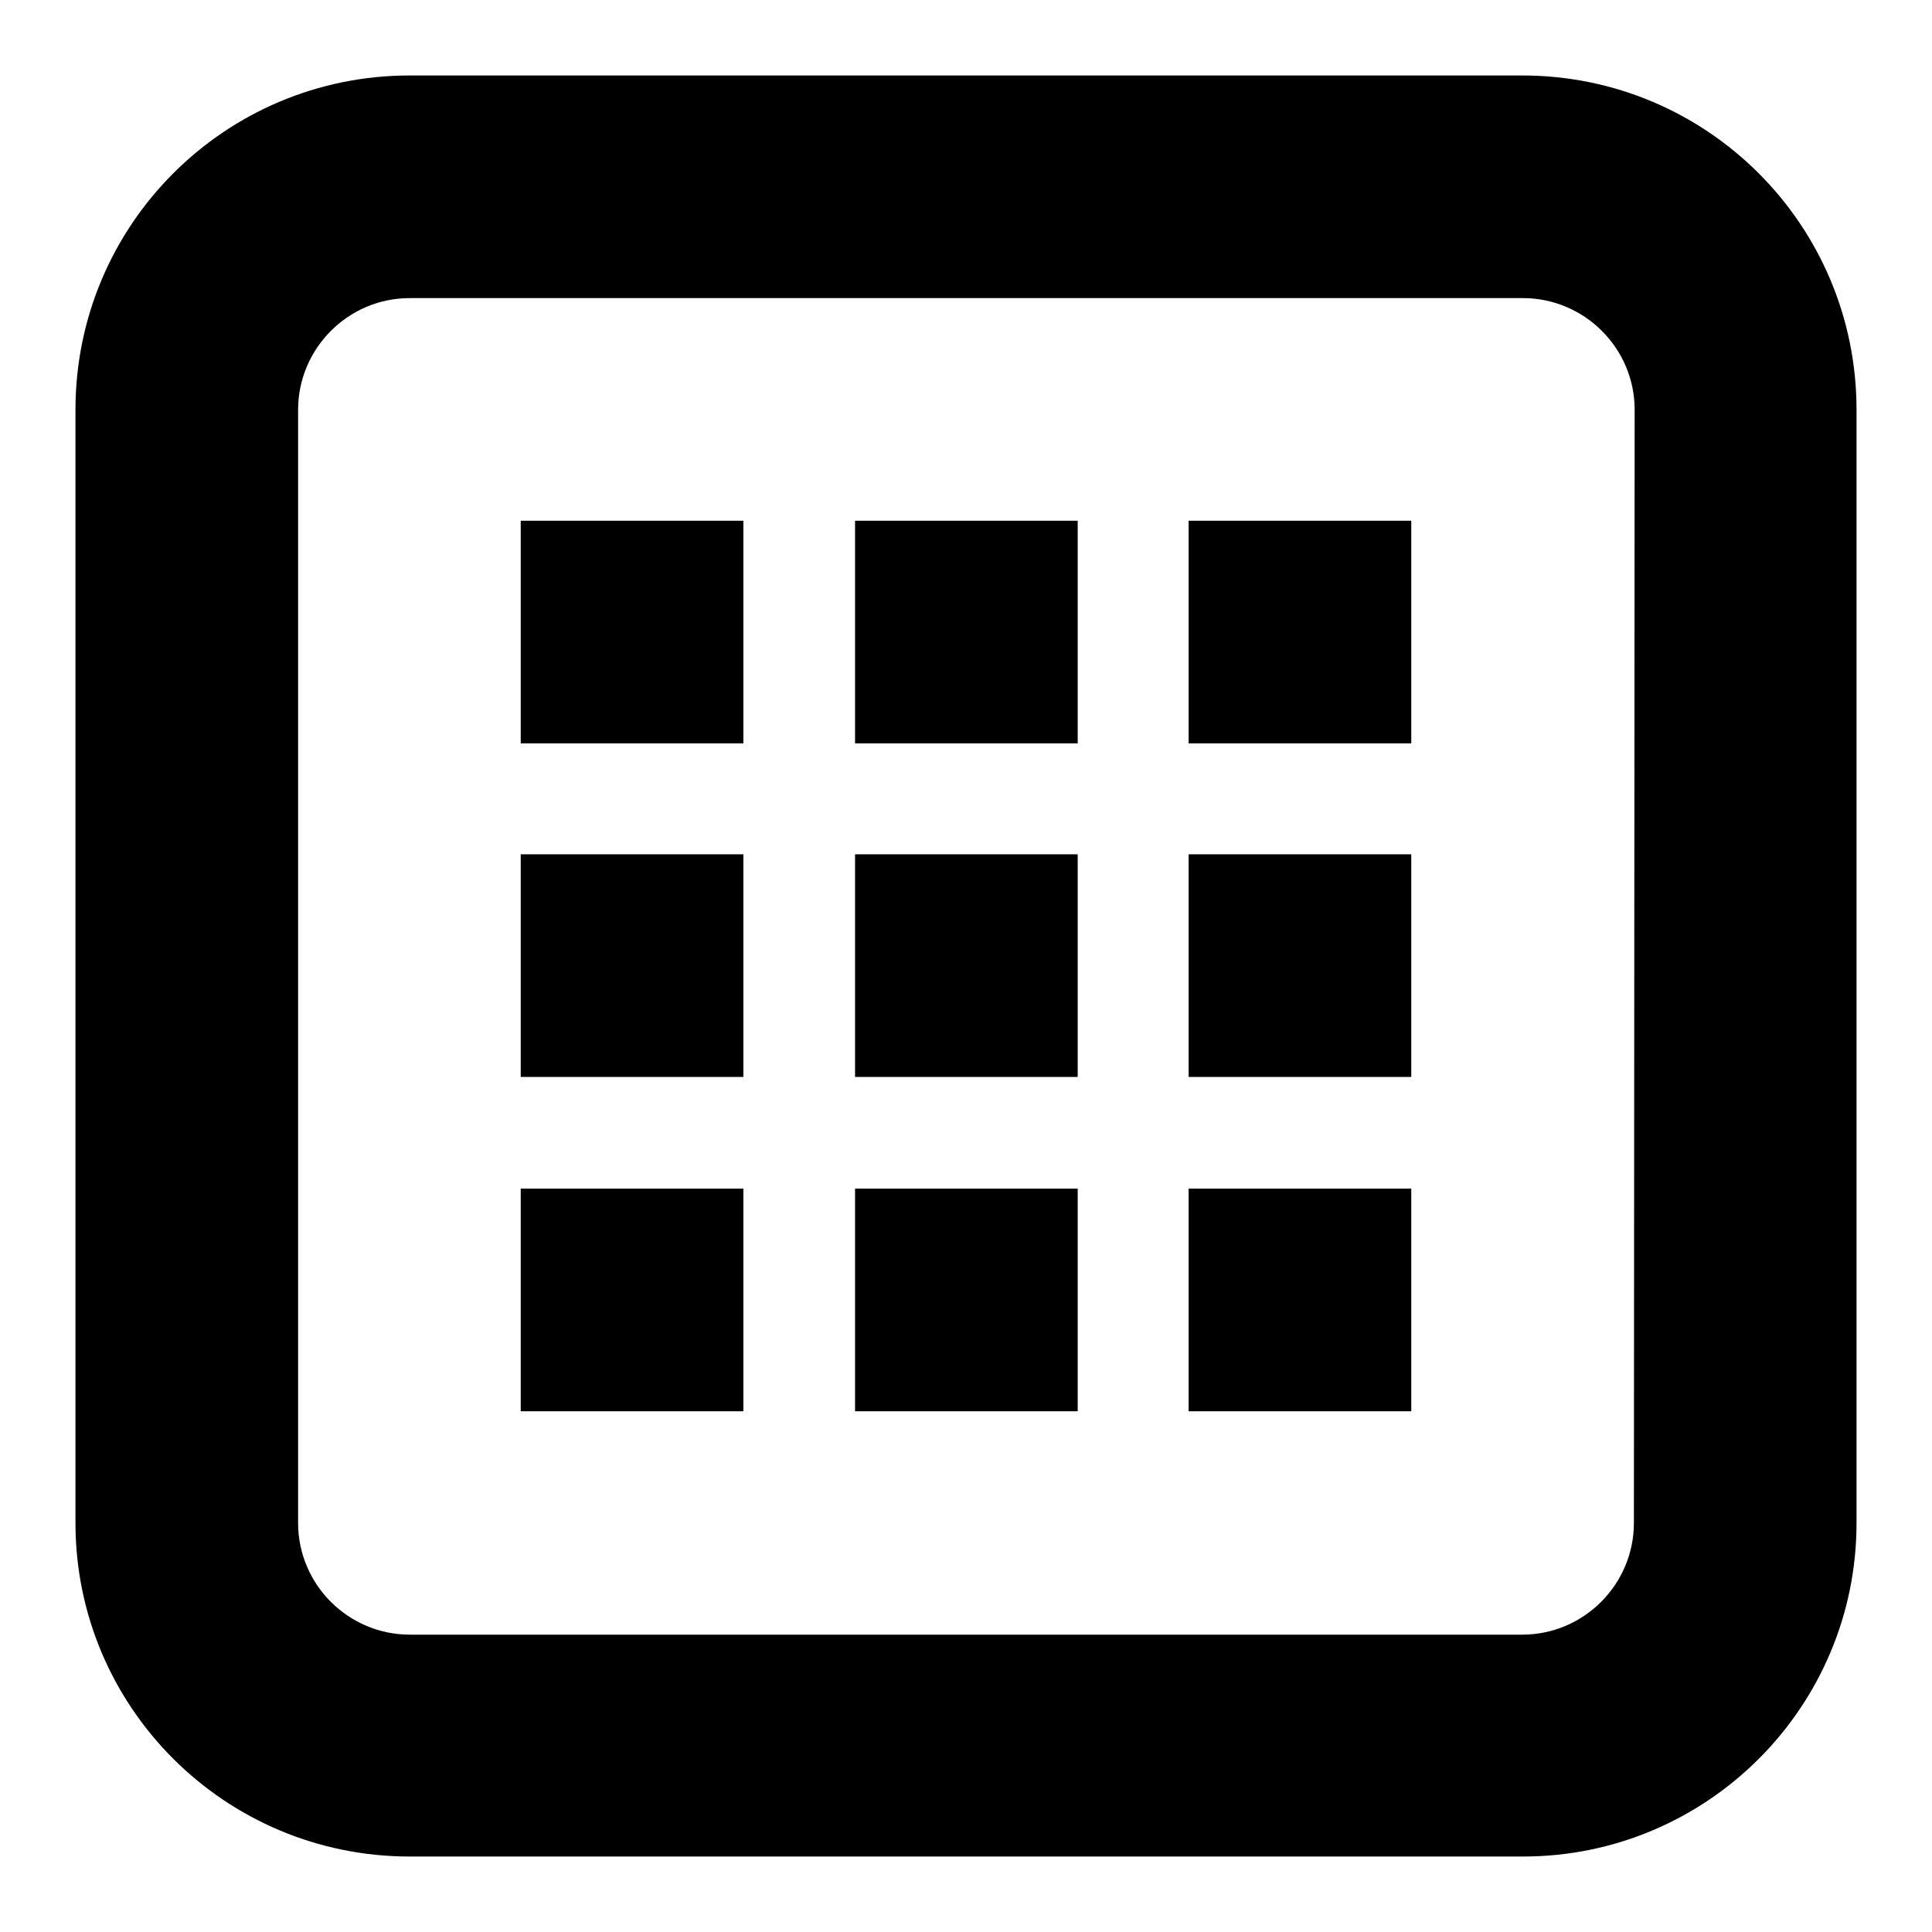
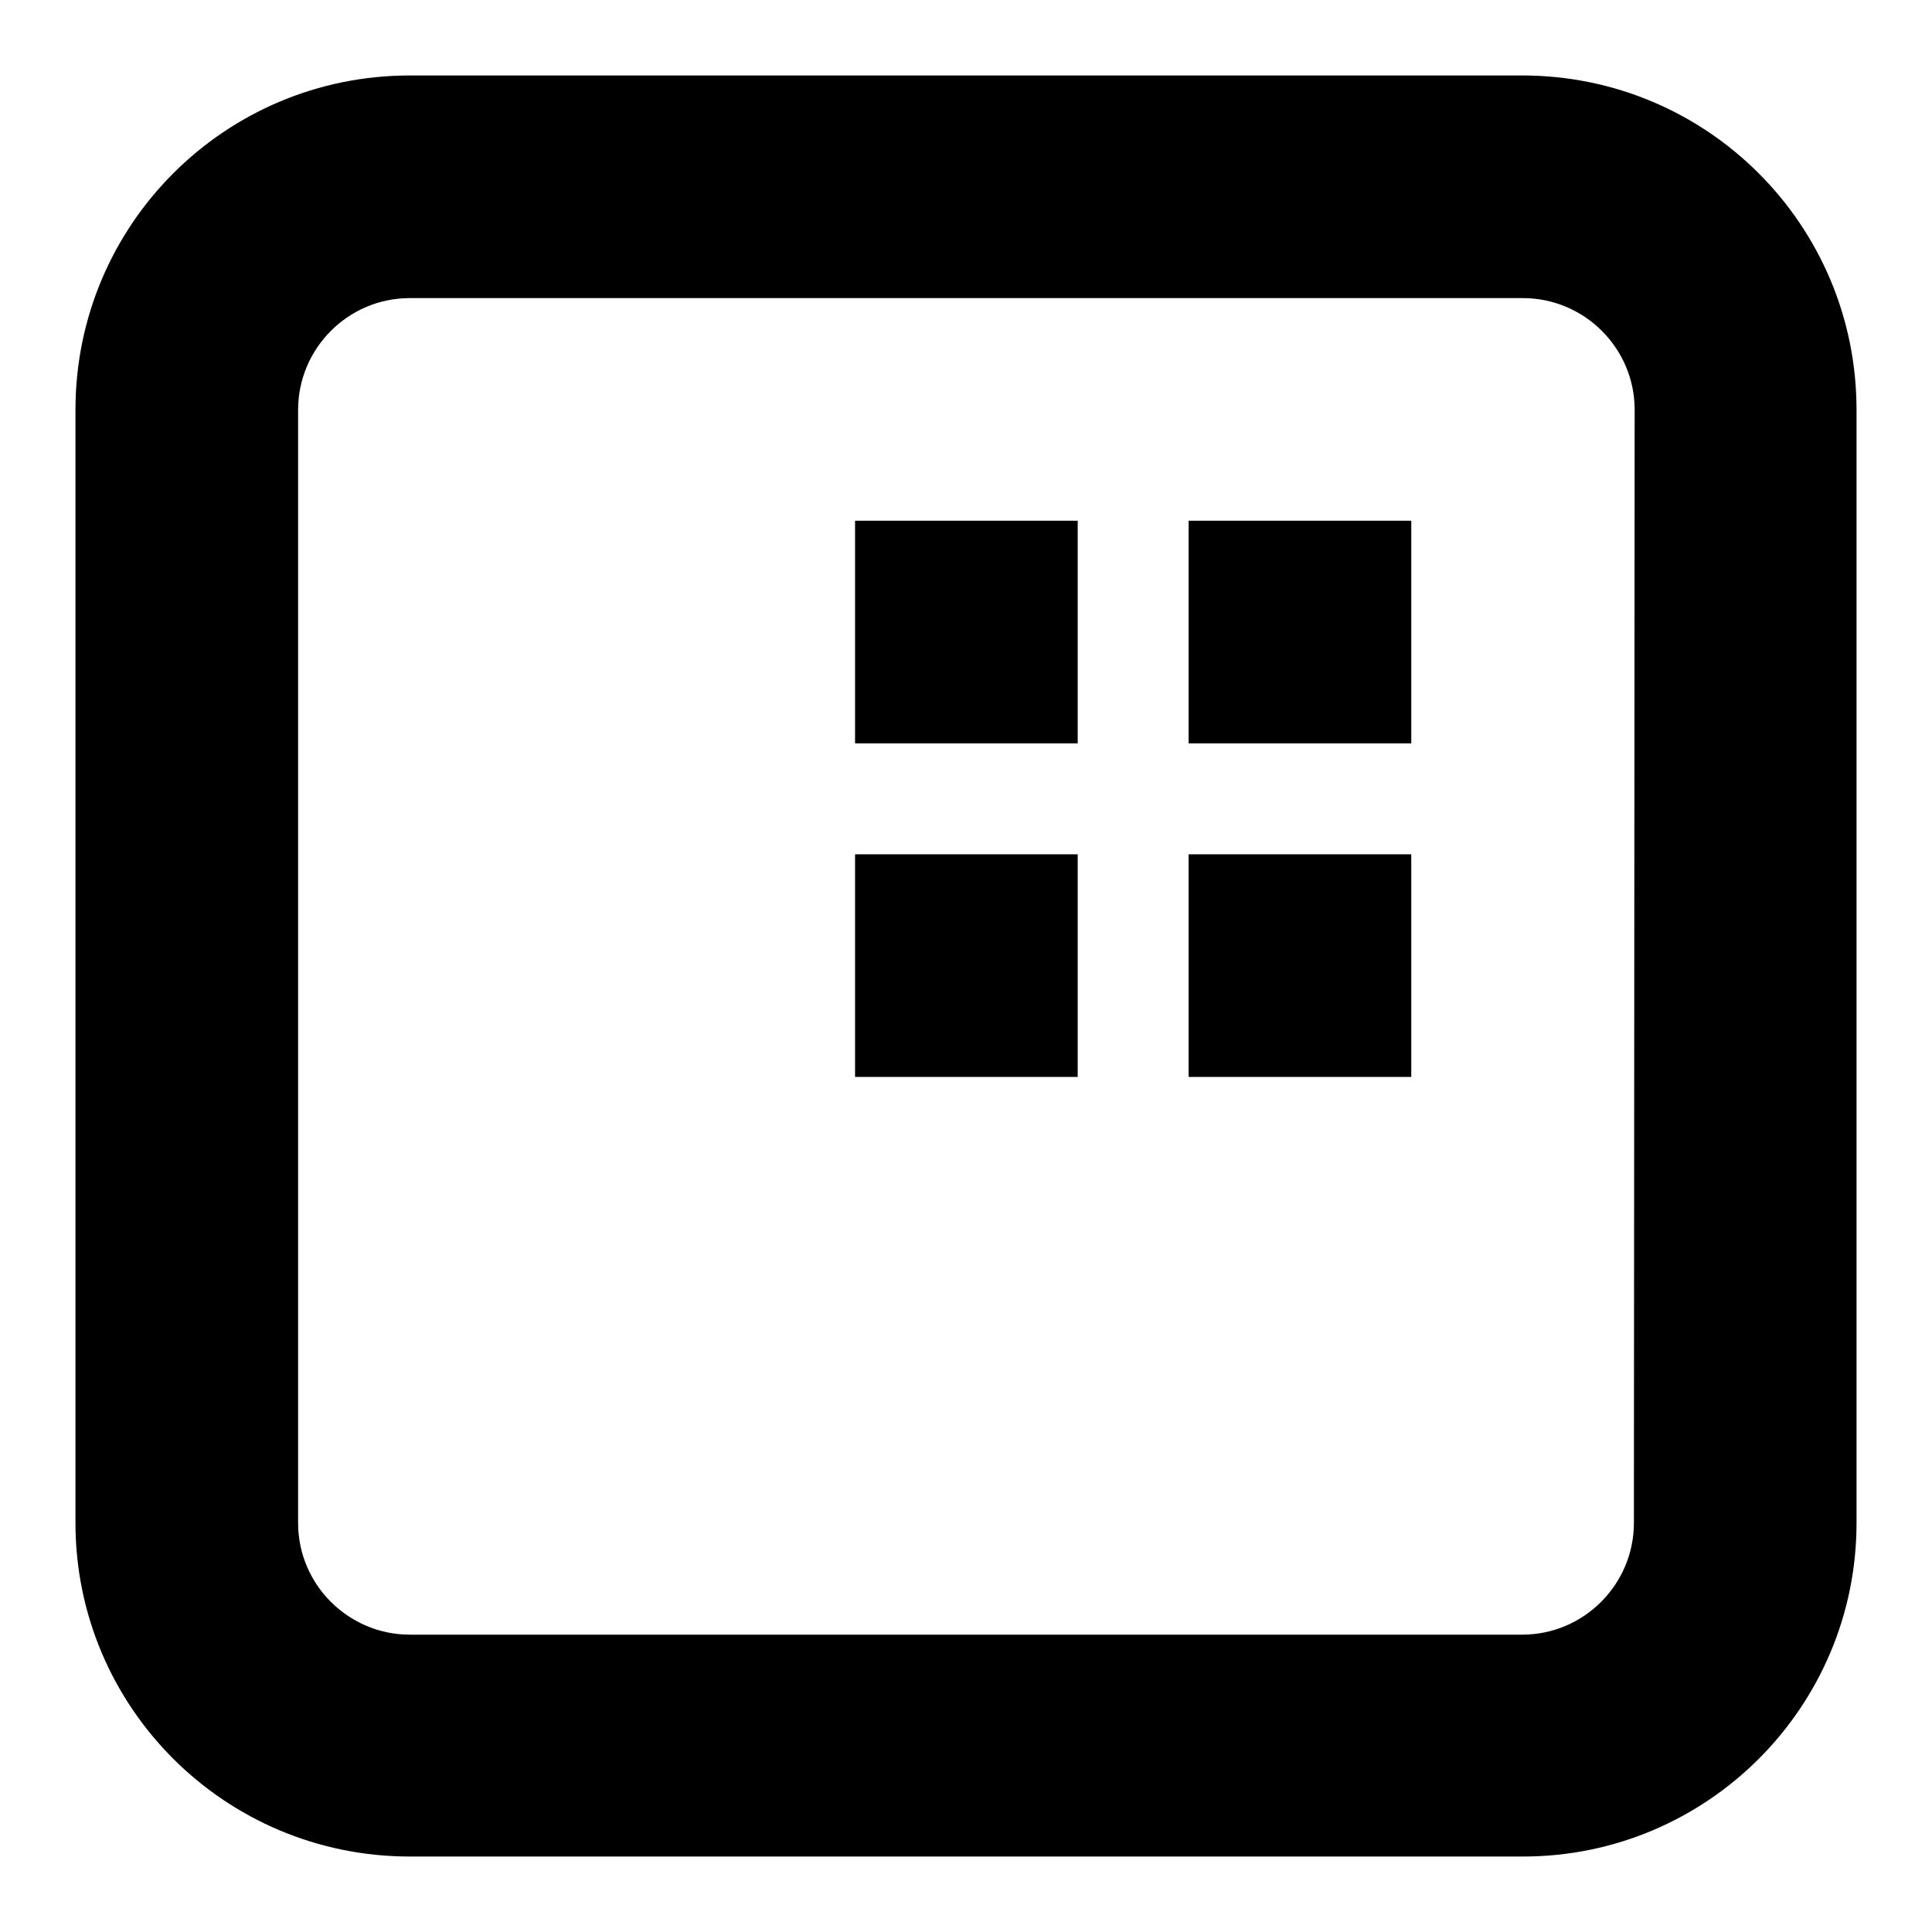
<svg xmlns="http://www.w3.org/2000/svg" version="1.1" x="0px" y="0px" viewBox="0 0 256 256" enable-background="new 0 0 256 256" xml:space="preserve">
  <g>
    <g>
      <path fill="#000000" d="M201.7,10H54.3C29.8,10,10,29.8,10,54.3v147.5c0,24.4,19.8,44.2,44.3,44.2h147.5c24.4,0,44.2-19.8,44.2-44.2V54.3C246,29.8,226.2,10,201.7,10z M216.5,201.8c0,8.1-6.6,14.8-14.8,14.8H54.3c-8.1,0-14.8-6.6-14.8-14.8V54.3c0-8.1,6.6-14.8,14.8-14.8h147.5c8.1,0,14.8,6.6,14.8,14.8L216.5,201.8L216.5,201.8z" />
-       <path fill="#000000" d="M69,69h29.5v29.5H69V69z" />
-       <path fill="#000000" d="M69,113.2h29.5v29.5H69V113.2z" />
-       <path fill="#000000" d="M69,157.5h29.5V187H69V157.5z" />
      <path fill="#000000" d="M113.3,69h29.5v29.5h-29.5V69z" />
      <path fill="#000000" d="M113.3,113.2h29.5v29.5h-29.5V113.2z" />
-       <path fill="#000000" d="M113.3,157.5h29.5V187h-29.5V157.5z" />
      <path fill="#000000" d="M157.5,69H187v29.5h-29.5V69z" />
      <path fill="#000000" d="M157.5,113.2H187v29.5h-29.5V113.2z" />
-       <path fill="#000000" d="M157.5,157.5H187V187h-29.5V157.5z" />
    </g>
  </g>
</svg>